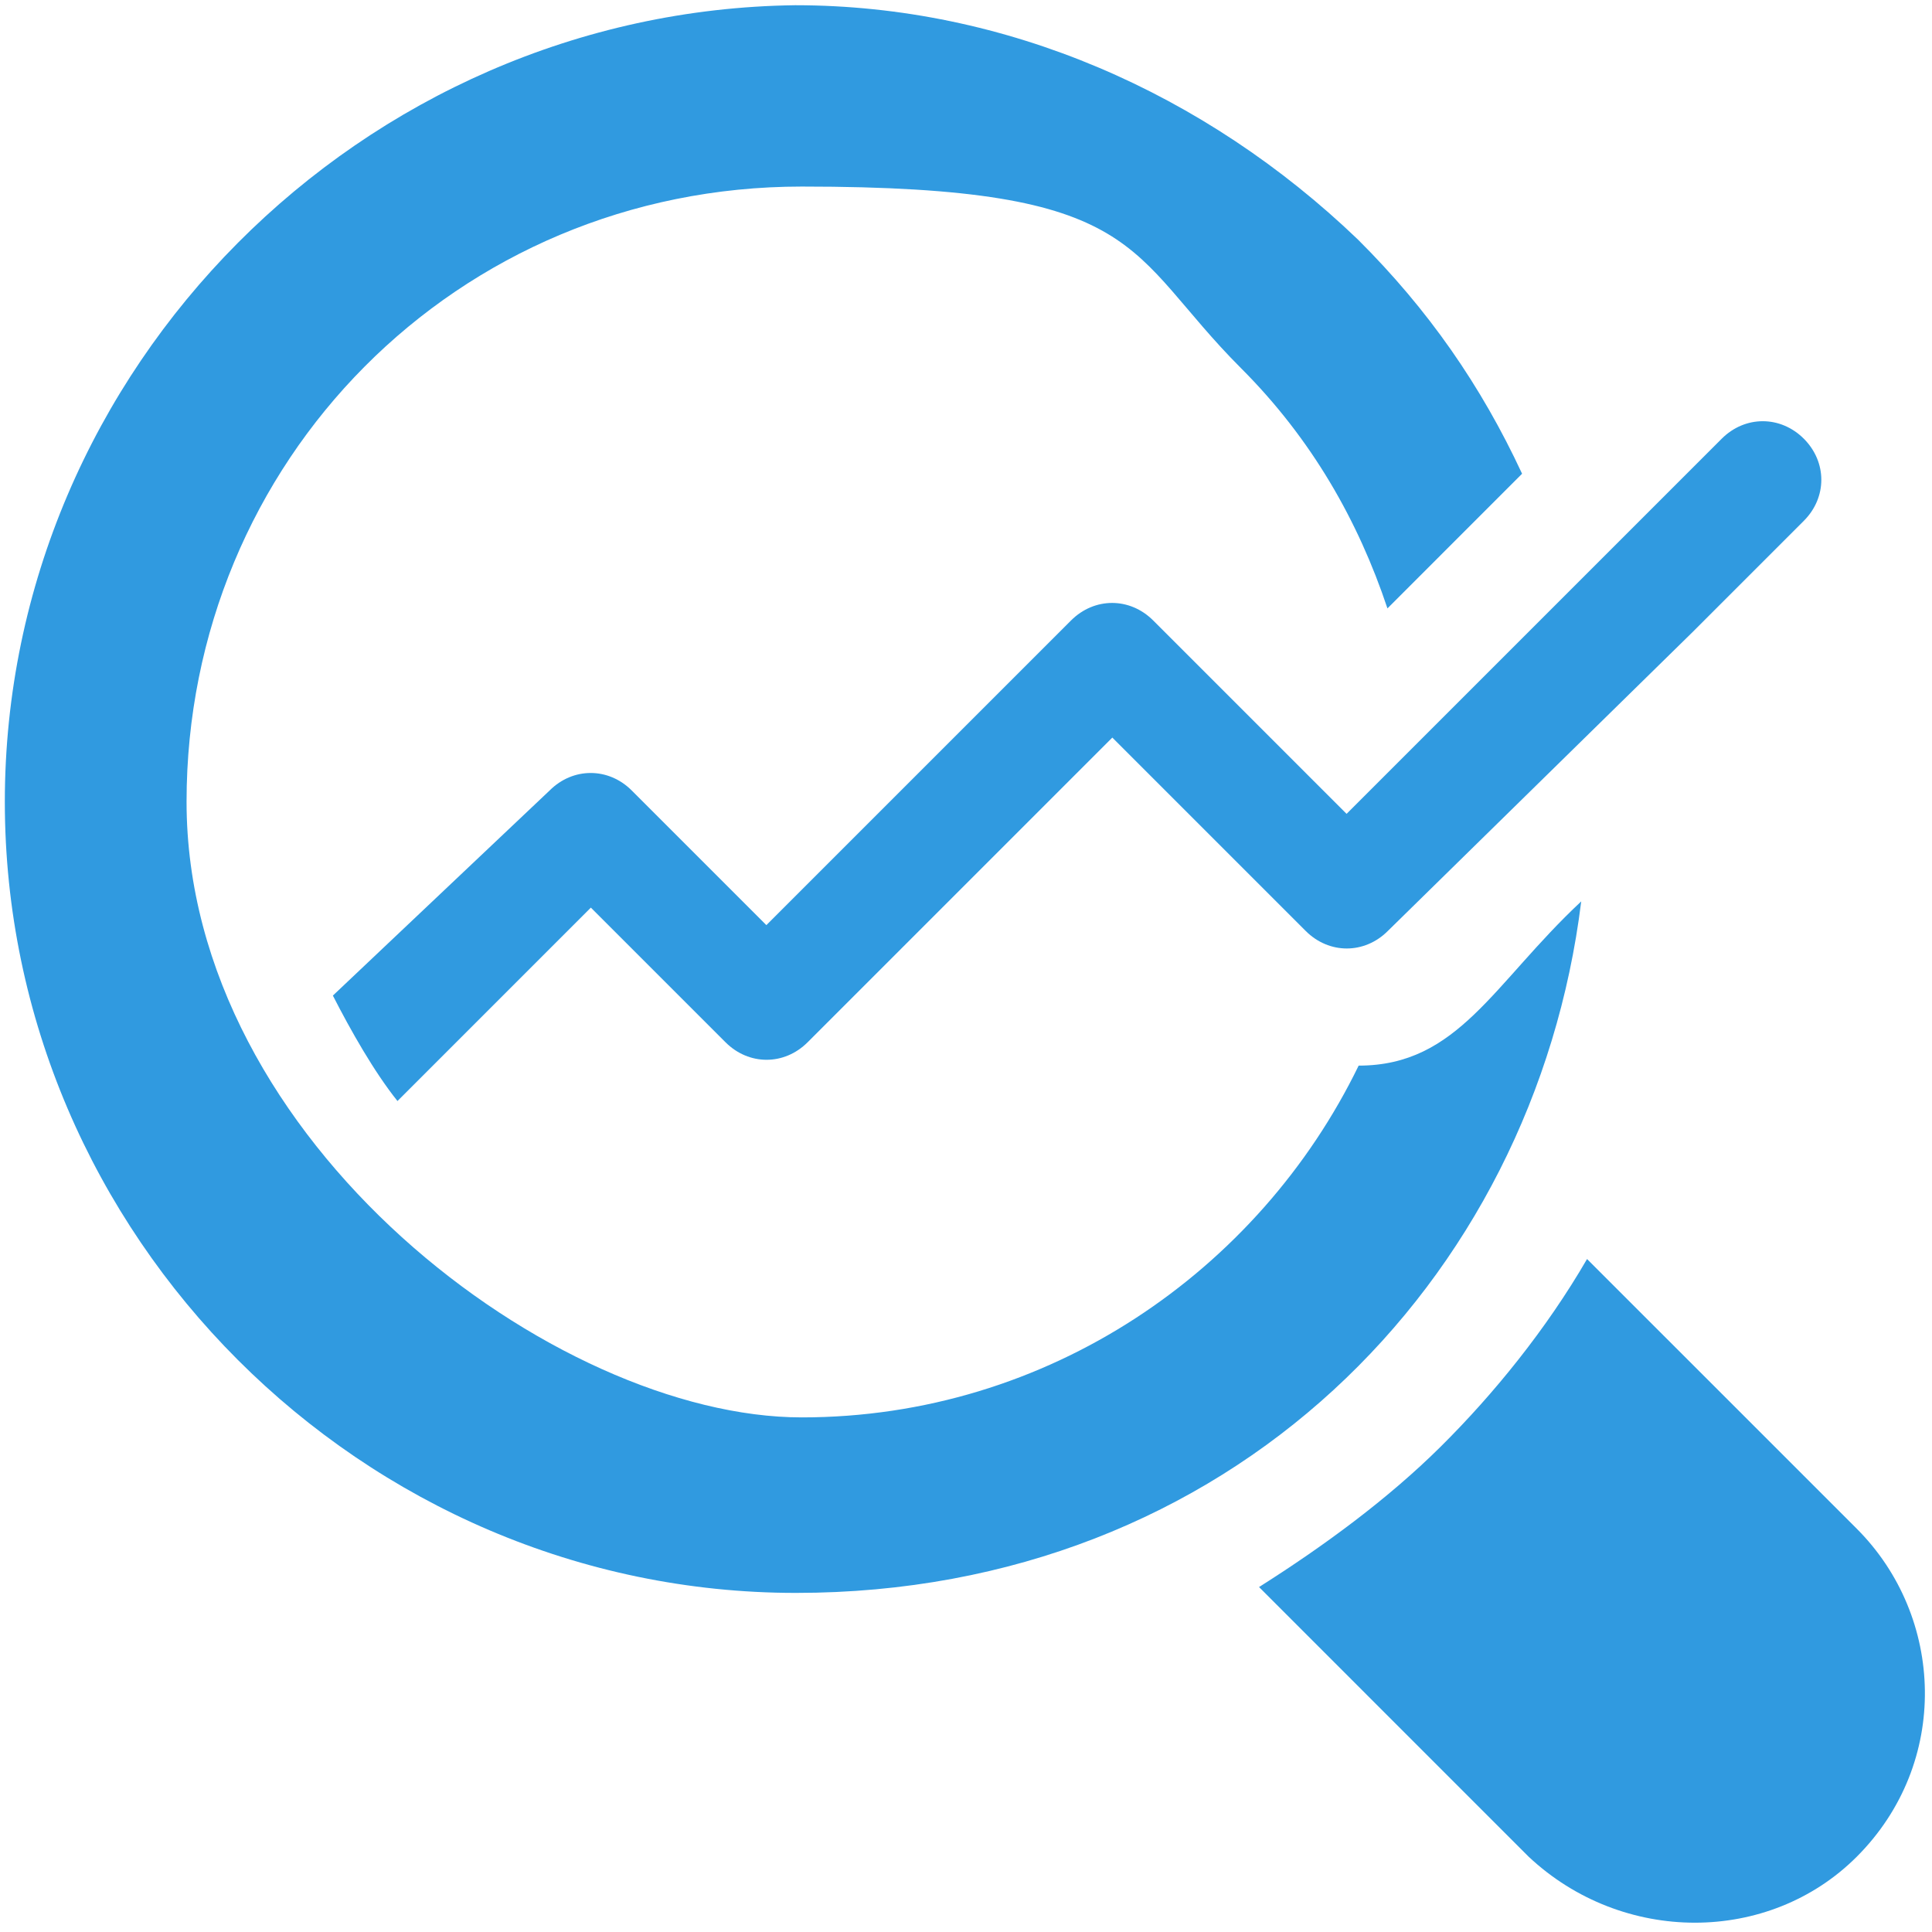
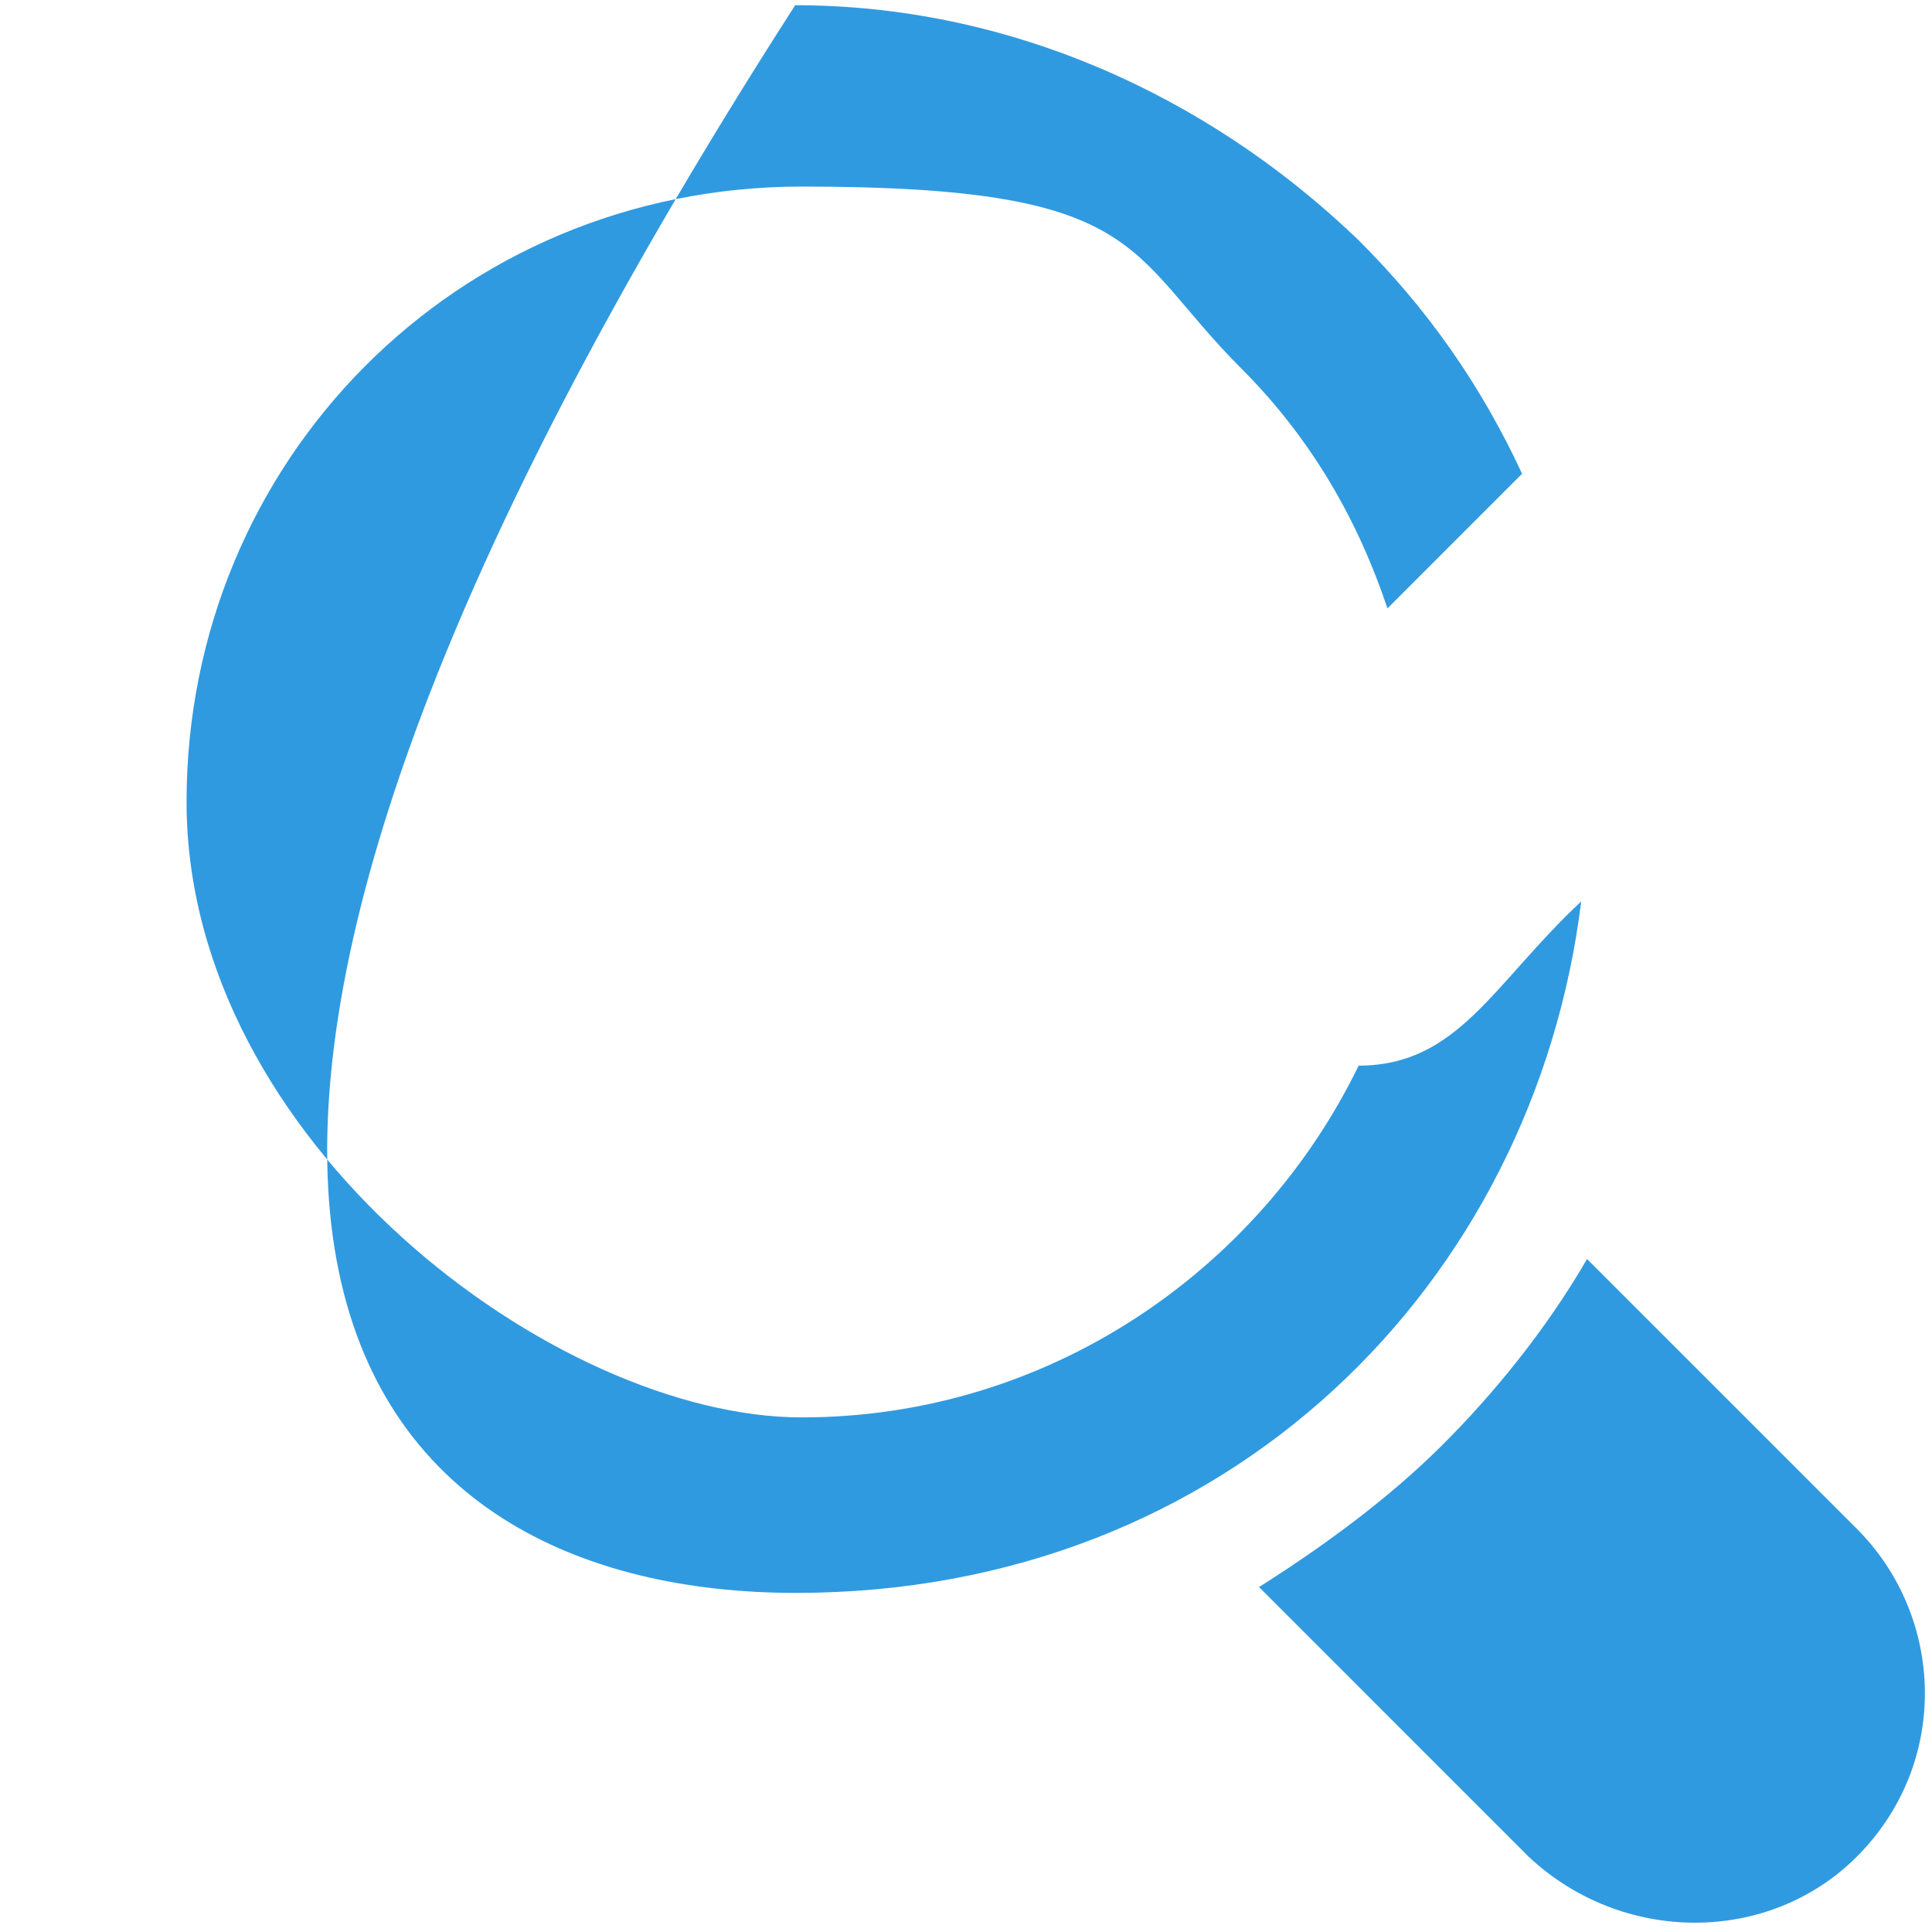
<svg xmlns="http://www.w3.org/2000/svg" width="64" height="64" viewBox="0 0 64 64" fill="none">
-   <path d="M45.007 35.3C41.707 42.093 34.72 46.953 26.56 46.953C18.4 46.953 6.18 37.827 6.18 26.56C6.18 15.294 15.113 6.18 26.56 6.18C38.007 6.18 37.234 8.32 41.114 12.2C43.447 14.533 44.994 17.253 45.961 20.154L50.421 15.693C49.067 12.78 47.314 10.254 44.981 7.933C39.928 3.086 33.328 0.173 26.341 0.173C12.007 0.354 0.16 12.2 0.16 26.56C0.16 40.92 12.007 52.767 26.367 52.767C40.727 52.767 50.82 42.48 52.38 29.86C49.467 32.58 48.307 35.3 45.007 35.3Z" fill="#309AE0" />
+   <path d="M45.007 35.3C41.707 42.093 34.72 46.953 26.56 46.953C18.4 46.953 6.18 37.827 6.18 26.56C6.18 15.294 15.113 6.18 26.56 6.18C38.007 6.18 37.234 8.32 41.114 12.2C43.447 14.533 44.994 17.253 45.961 20.154L50.421 15.693C49.067 12.78 47.314 10.254 44.981 7.933C39.928 3.086 33.328 0.173 26.341 0.173C0.16 40.92 12.007 52.767 26.367 52.767C40.727 52.767 50.82 42.48 52.38 29.86C49.467 32.58 48.307 35.3 45.007 35.3Z" fill="#309AE0" />
  <path d="M61.507 61.507C58.593 64.42 53.746 64.42 50.64 61.507L41.707 52.573C43.846 51.22 45.973 49.66 47.727 47.92C49.48 46.18 51.22 44.04 52.573 41.707L61.507 50.64C64.42 53.553 64.613 58.4 61.507 61.507Z" fill="#309AE0" />
-   <path d="M59.754 17.253L56.067 20.94L45.973 30.84C45.2 31.613 44.027 31.613 43.254 30.84L36.847 24.433L26.753 34.527C25.98 35.3 24.807 35.3 24.034 34.527L19.573 30.066L13.167 36.473C12.393 35.506 11.62 34.14 11.027 32.98L18.207 26.186C18.98 25.413 20.154 25.413 20.927 26.186L25.387 30.646L35.48 20.553C36.254 19.78 37.427 19.78 38.2 20.553L44.607 26.96L57.034 14.533C57.807 13.76 58.98 13.76 59.754 14.533C60.527 15.307 60.527 16.48 59.754 17.253Z" fill="#309AE0" />
</svg>